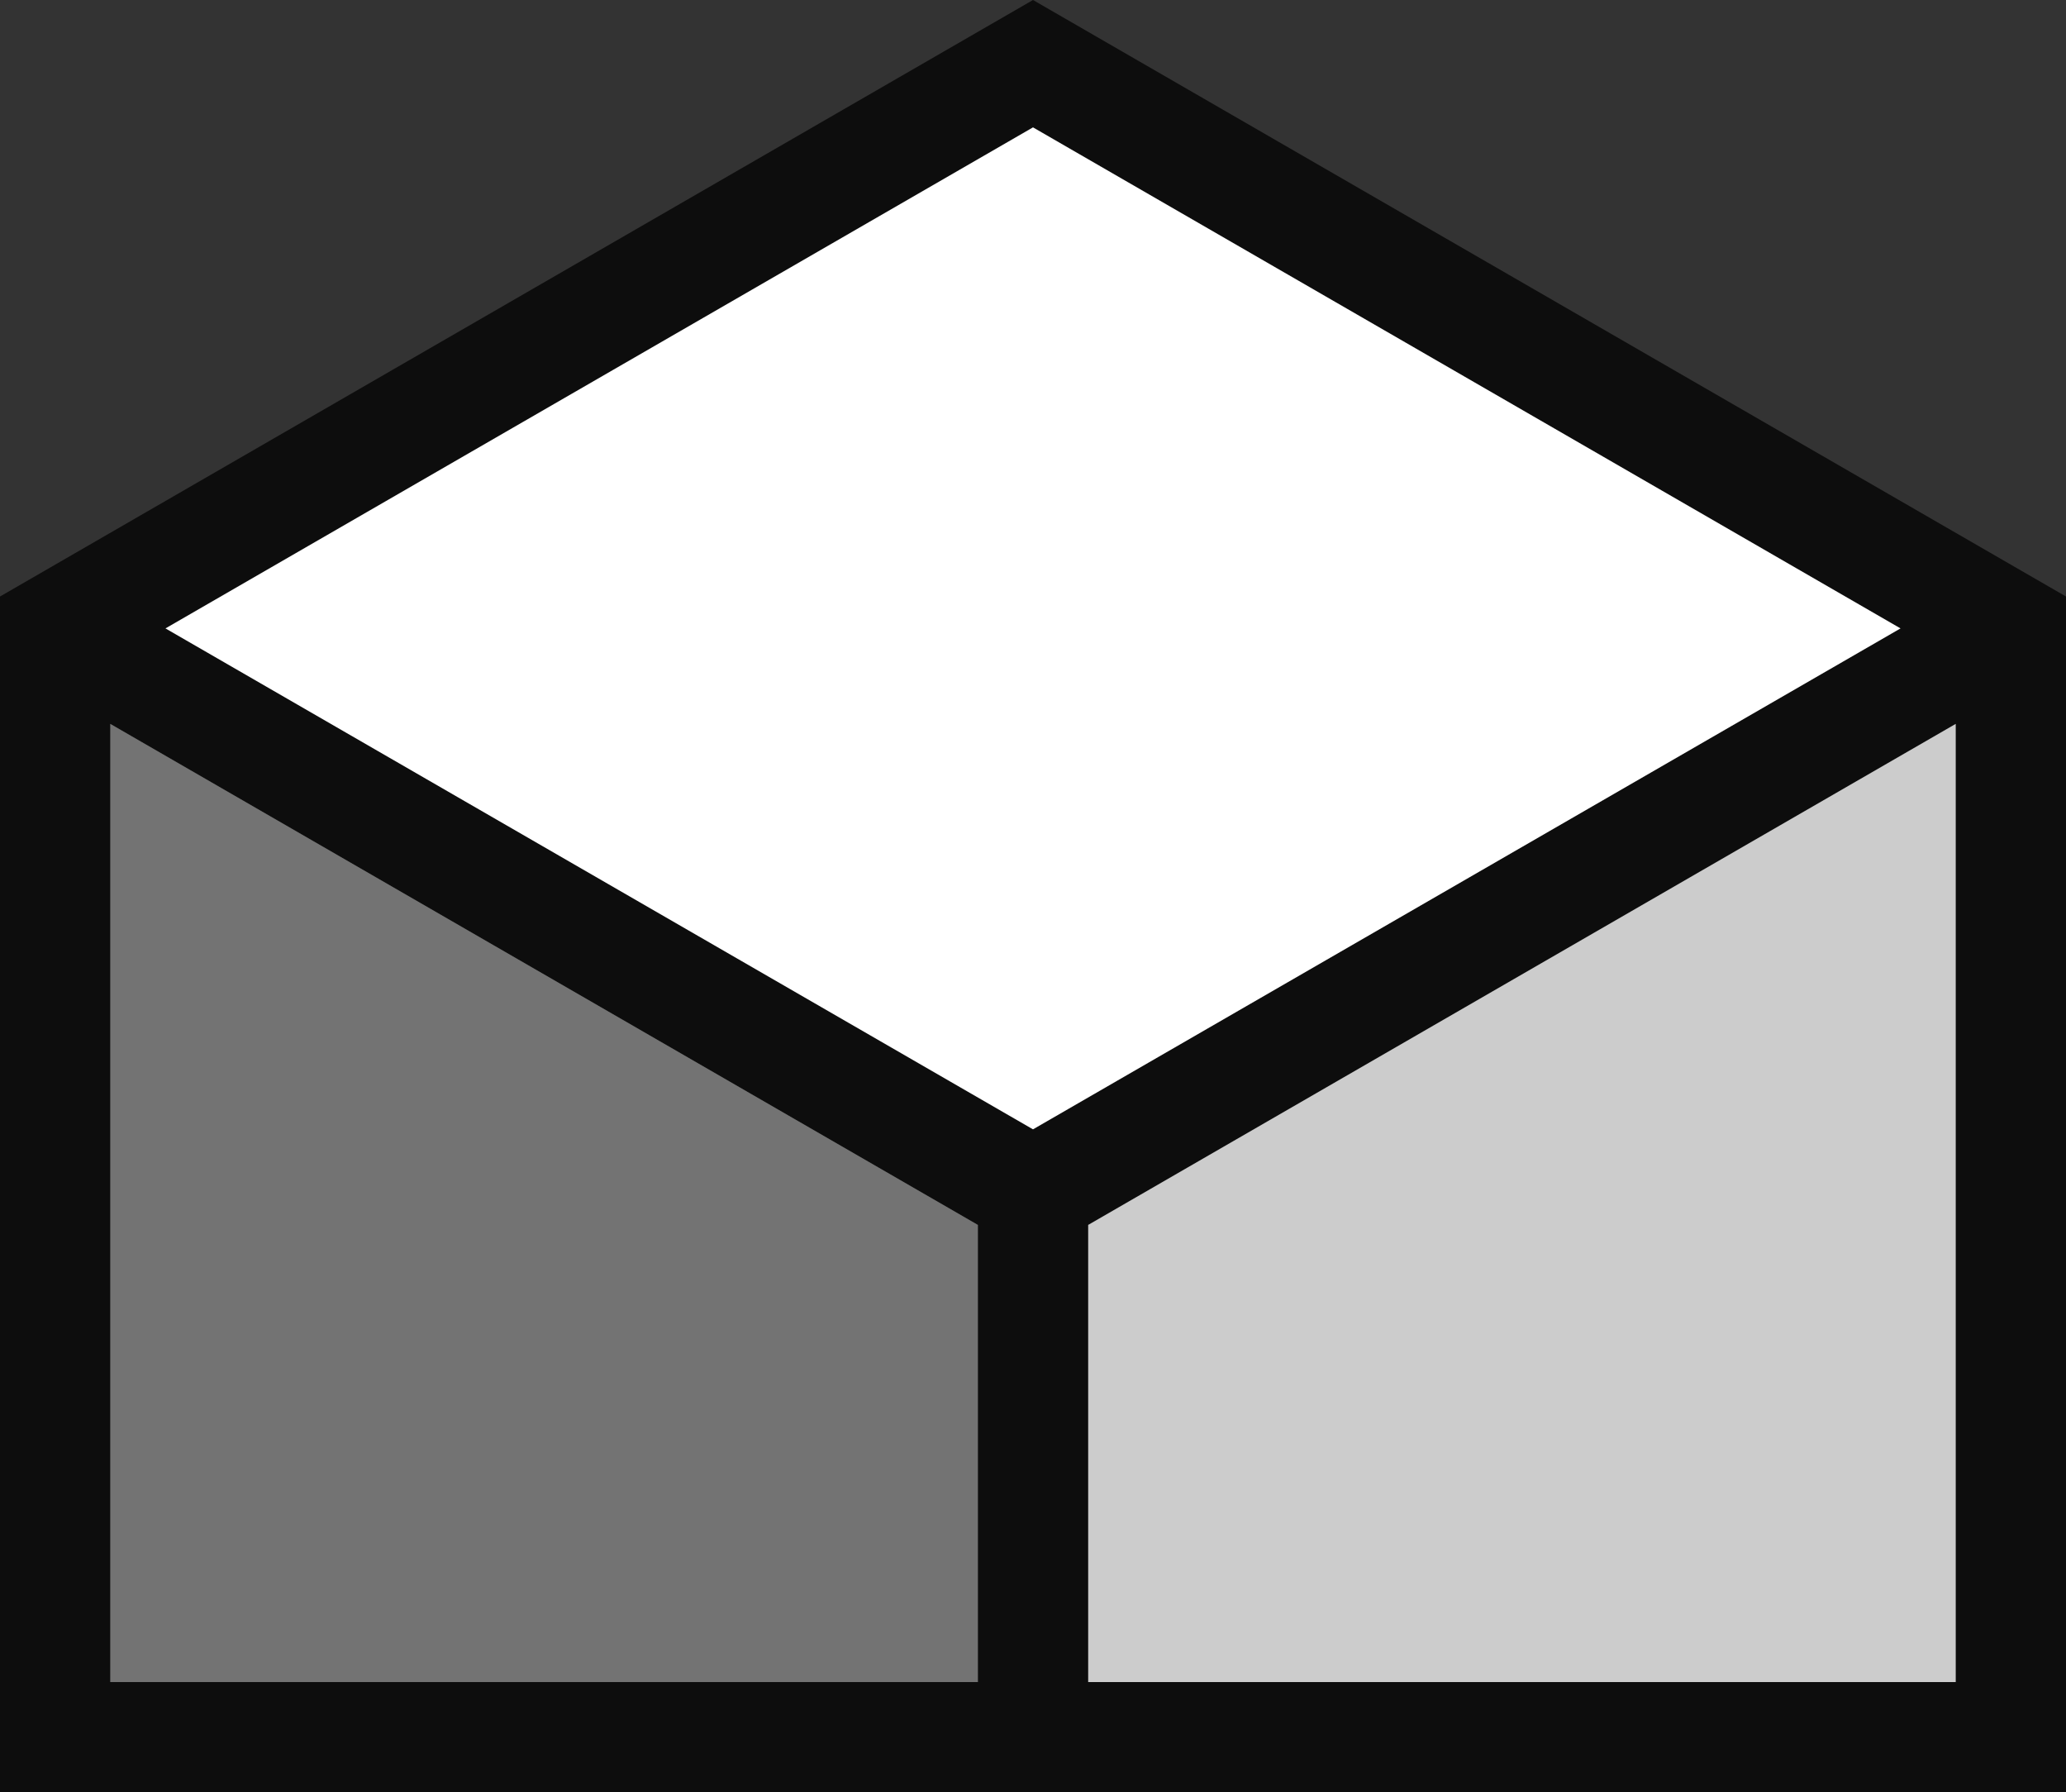
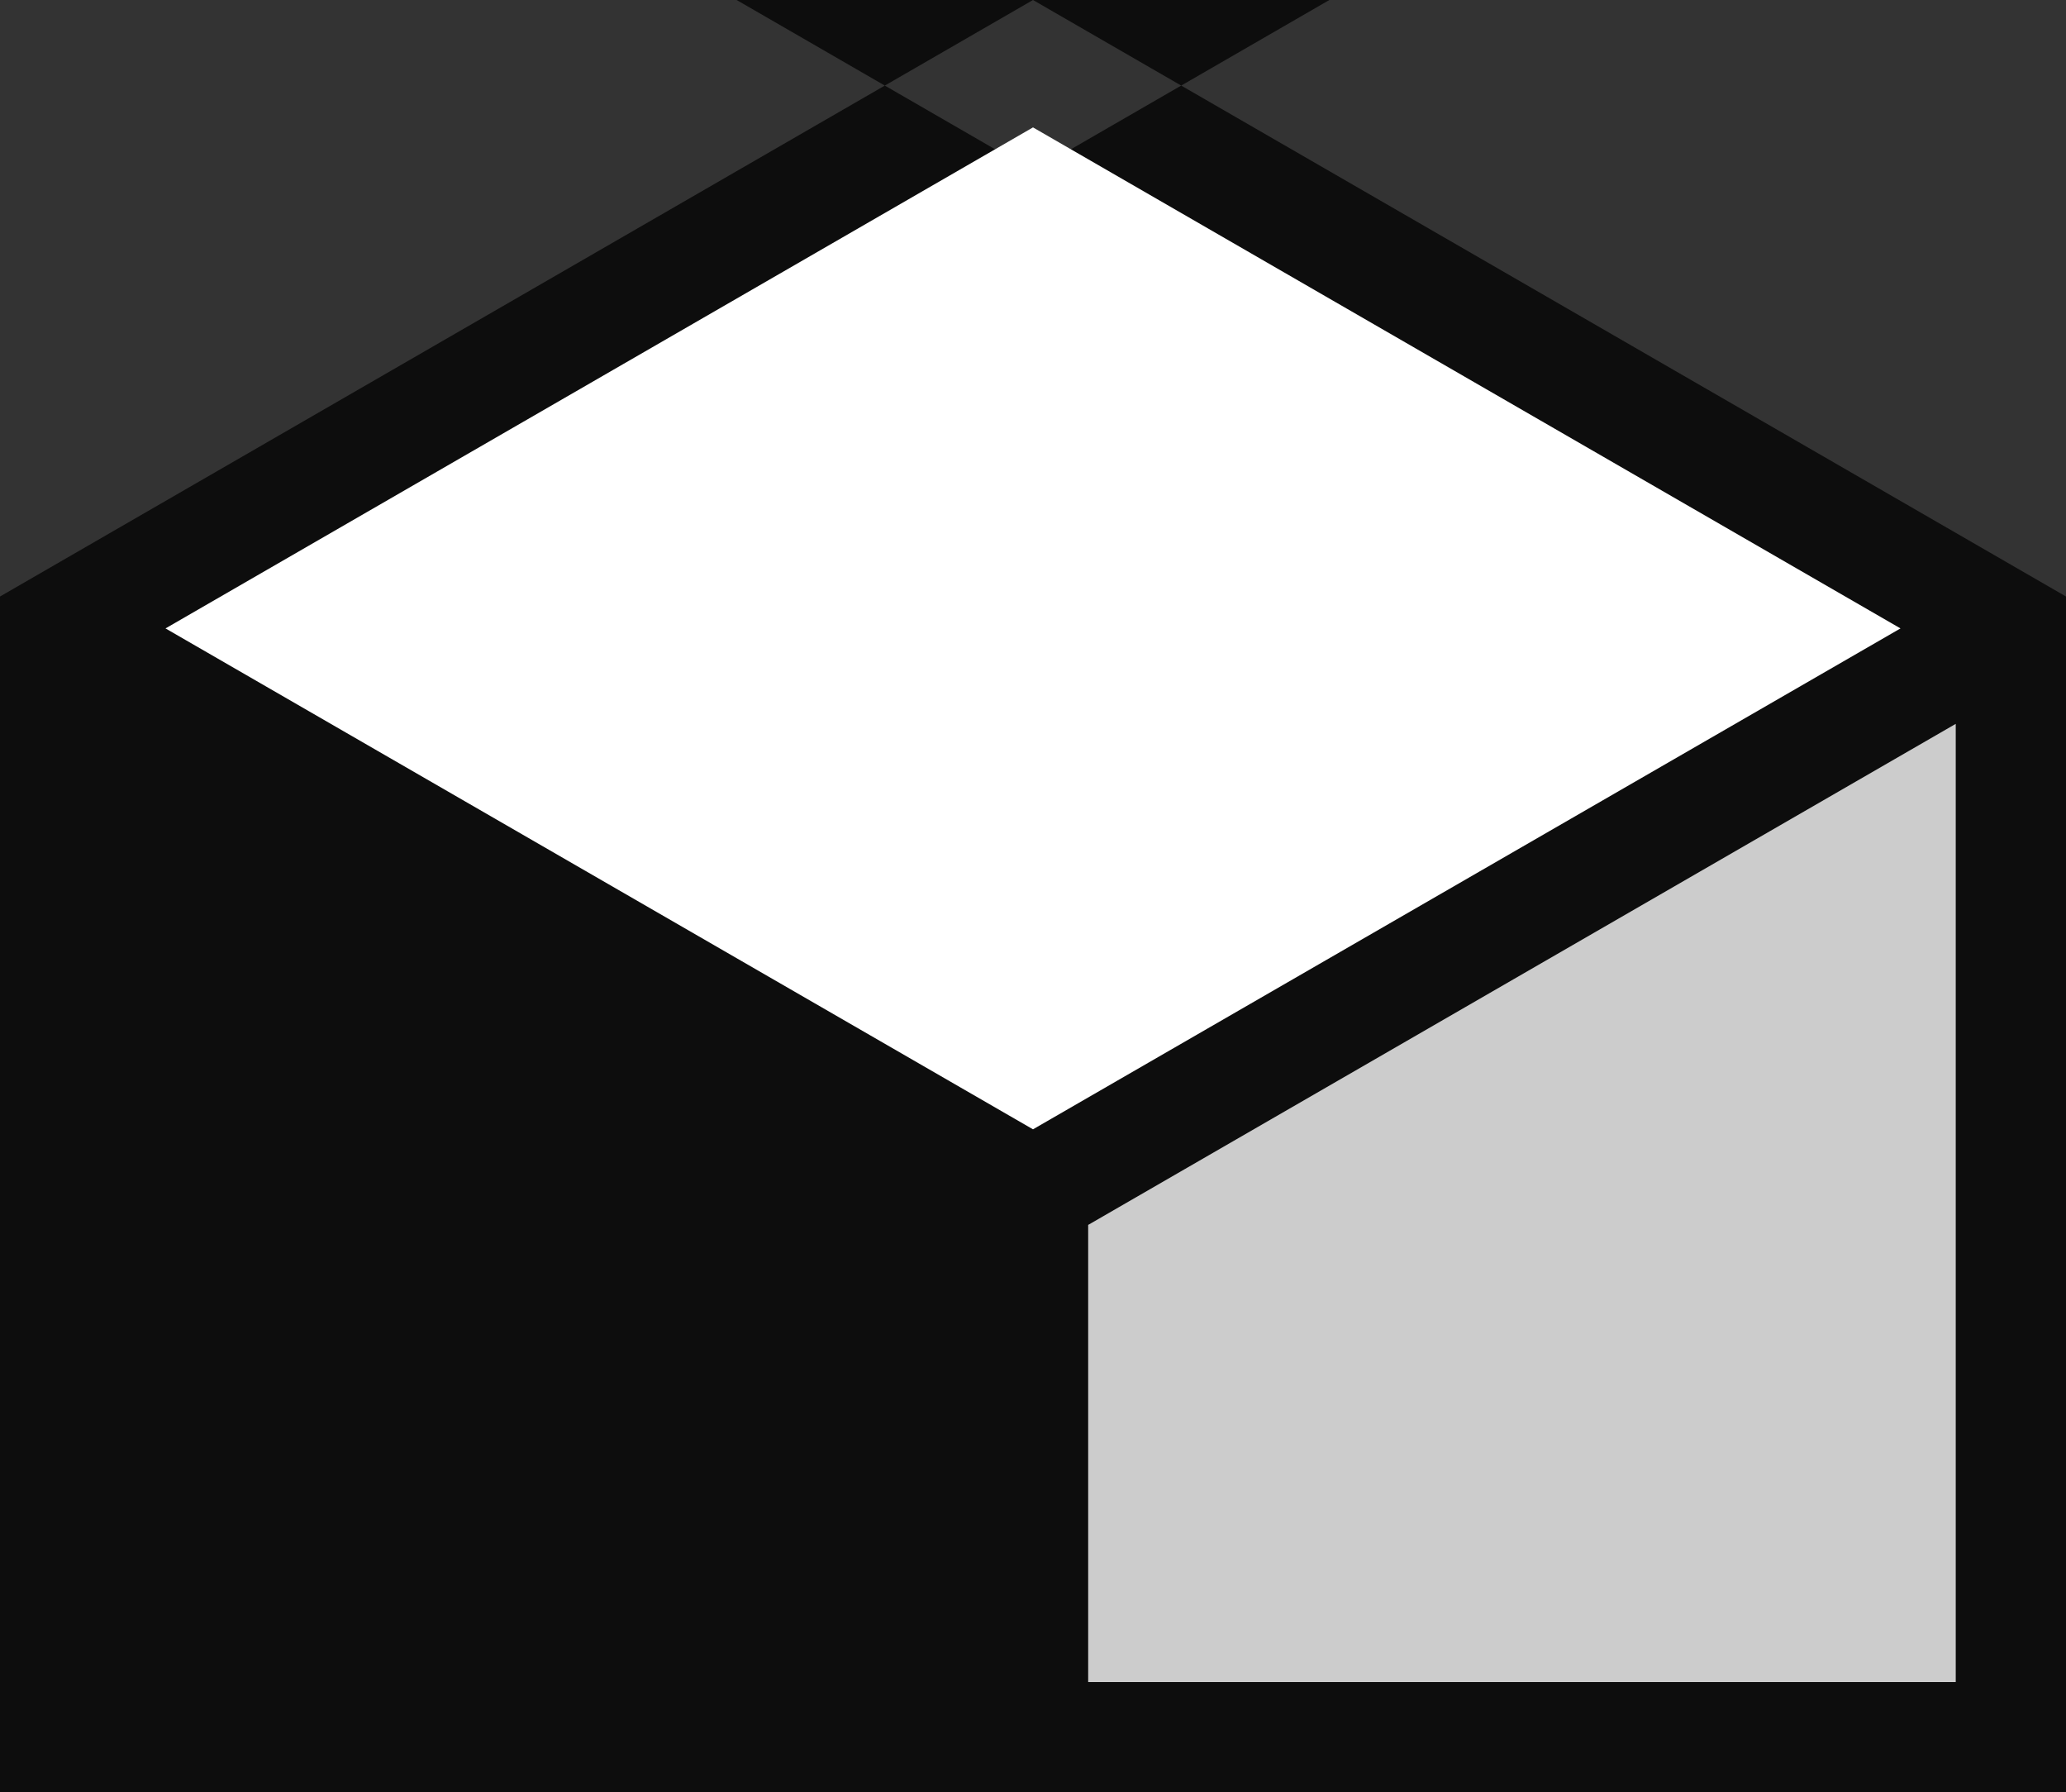
<svg xmlns="http://www.w3.org/2000/svg" viewBox="0 0 202.1 175.3">
  <rect x="0" y="0" width="202.1" height="175.3" fill="#333333" stroke="none" />
  <defs>
    <style>.cls-1{fill:#0d0d0d;}.cls-2{fill:#ccc;}.cls-3{fill:#737373;}.cls-4{fill:#fff;}</style>
  </defs>
  <g id="Layer_2" data-name="Layer 2">
    <g id="Layer_1-2" data-name="Layer 1">
-       <path class="cls-1" d="M101.05,0,0,58.34v117H202.1v-117Zm90.26,164.51H106.45V119.8l84.86-49Zm-95.66,0H10.79V70.8l84.86,49Zm5.4-54.06-84.86-49,84.86-49,84.86,49Z" />
+       <path class="cls-1" d="M101.05,0,0,58.34v117H202.1v-117Zm90.26,164.51H106.45V119.8l84.86-49m-95.66,0H10.79V70.8l84.86,49Zm5.4-54.06-84.86-49,84.86-49,84.86,49Z" />
      <polygon class="cls-2" points="191.31 70.8 106.45 119.8 106.45 164.51 191.31 164.51 191.31 70.8" />
-       <polygon class="cls-3" points="10.79 164.51 95.66 164.51 95.66 119.8 10.79 70.8 10.79 164.51" />
      <polygon class="cls-4" points="16.19 61.46 101.05 110.45 185.91 61.46 101.05 12.46 16.19 61.46" />
    </g>
  </g>
</svg>